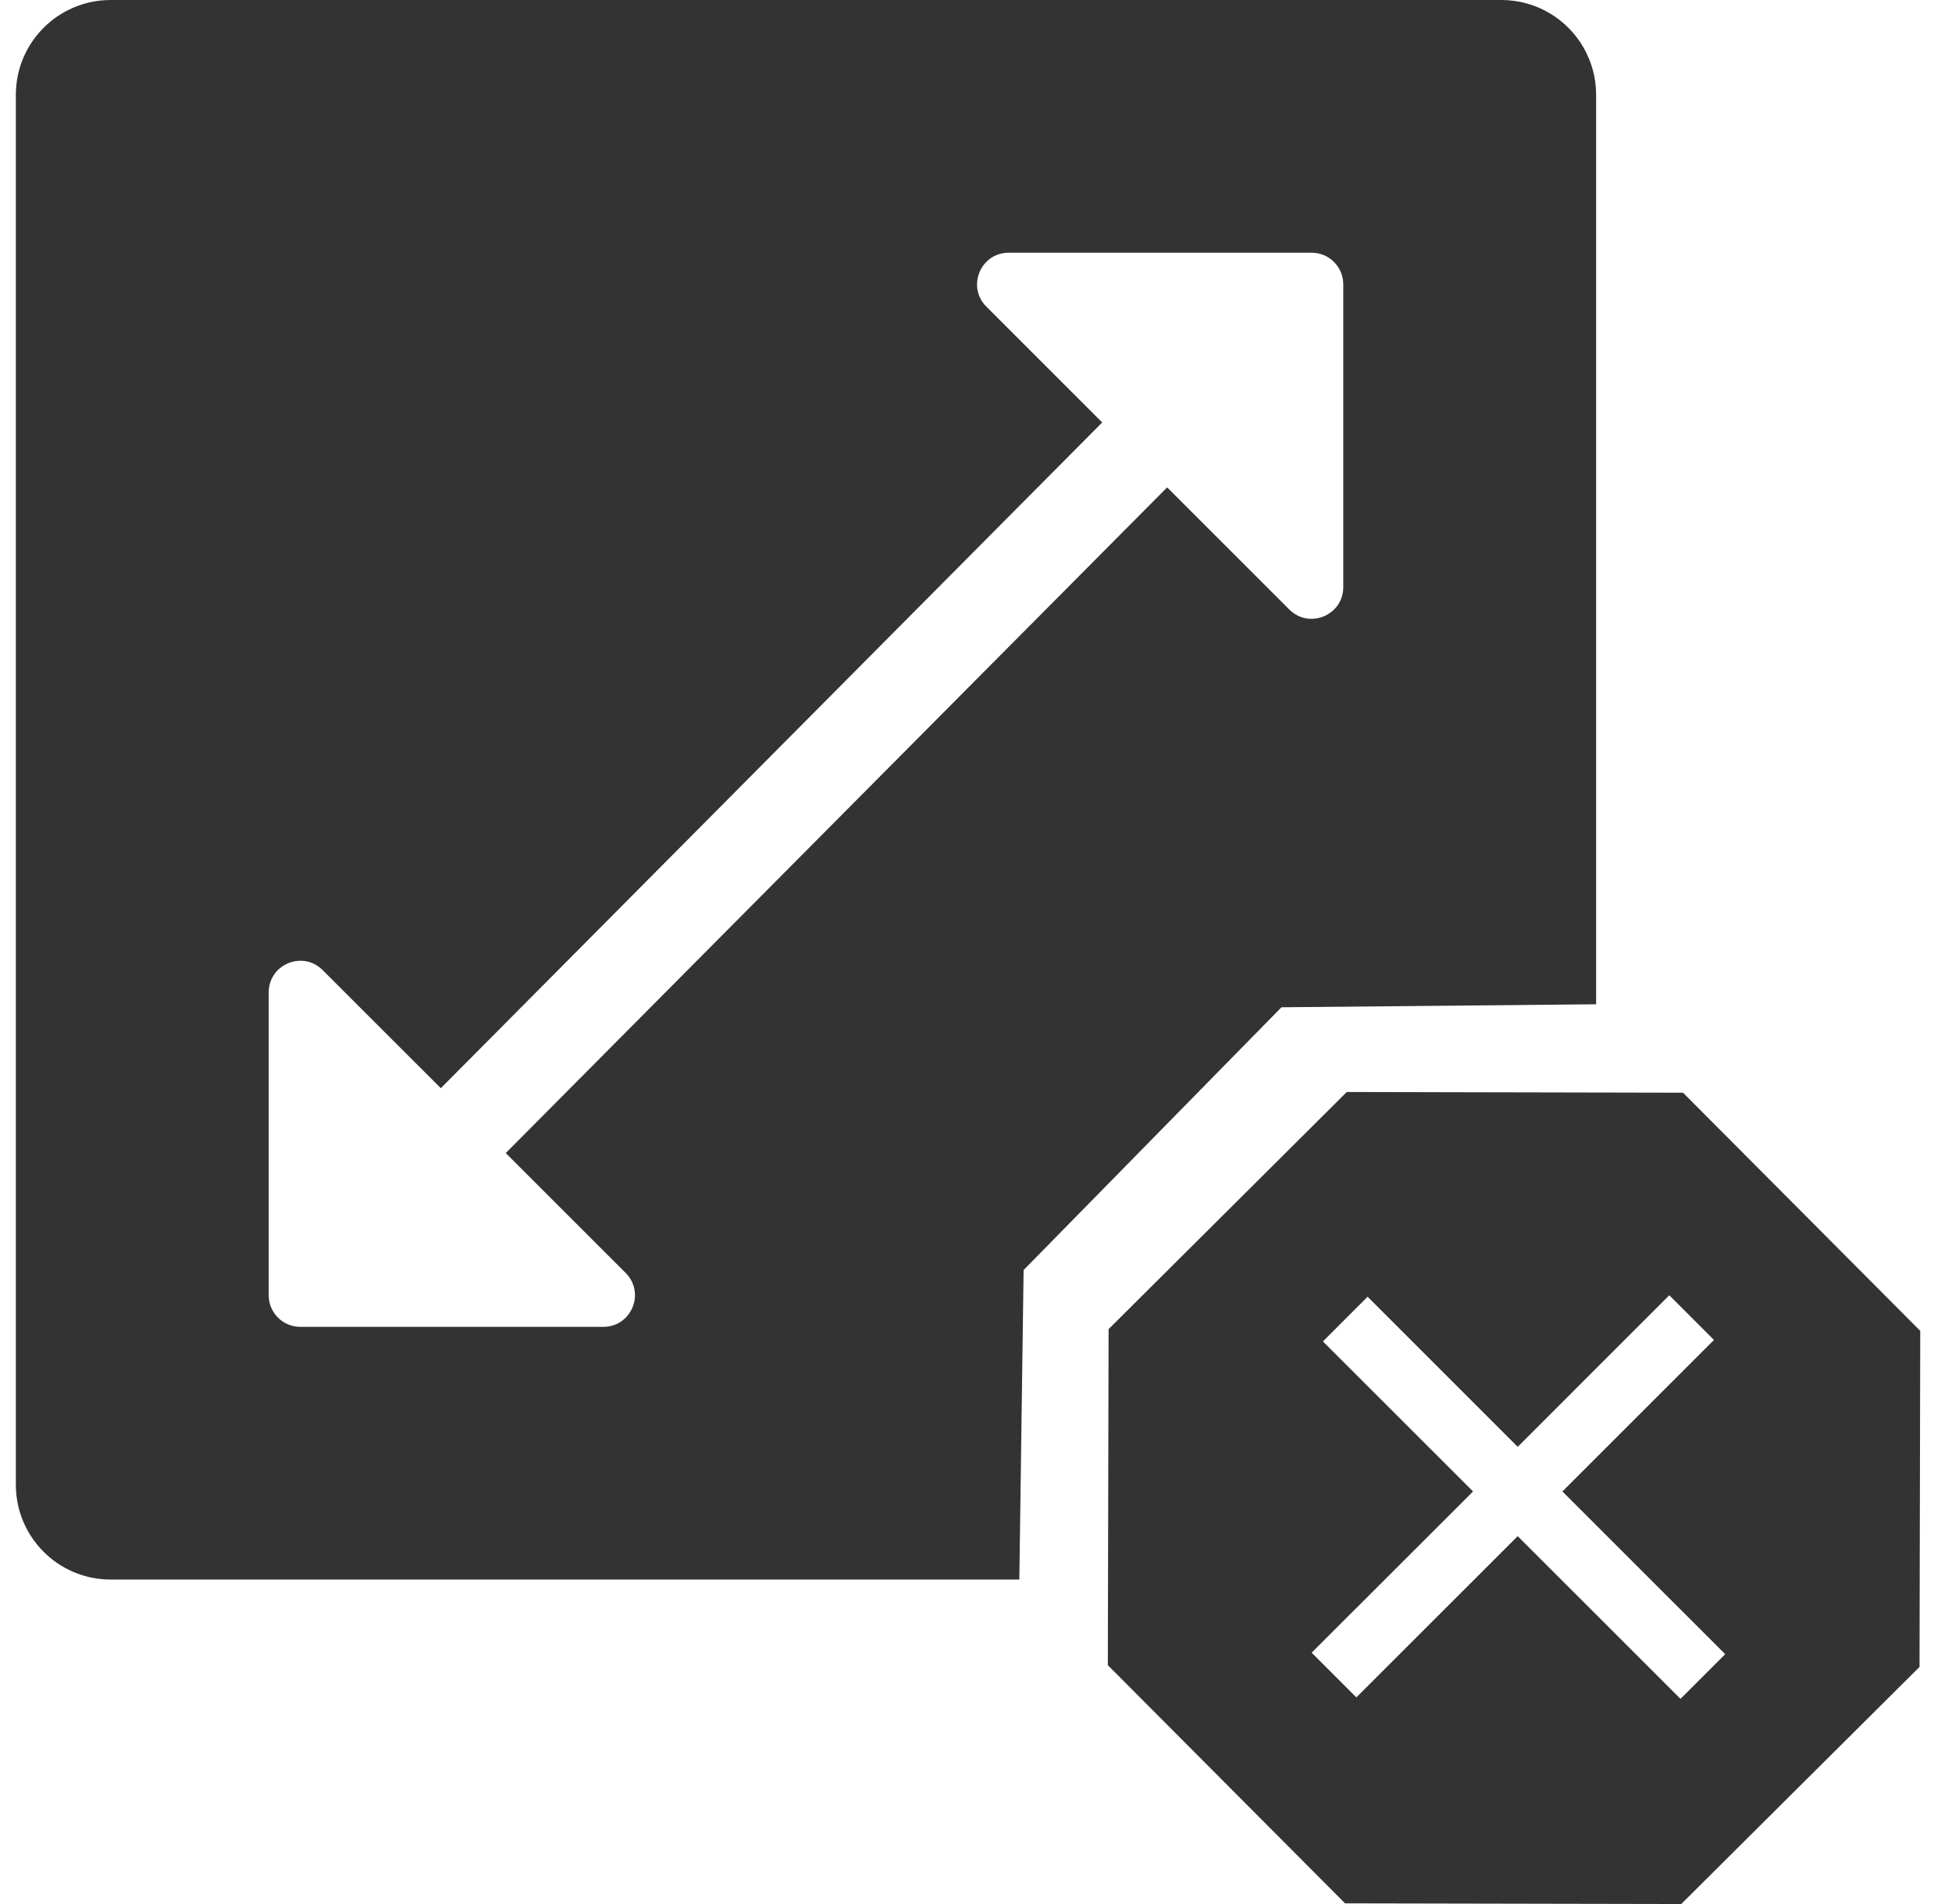
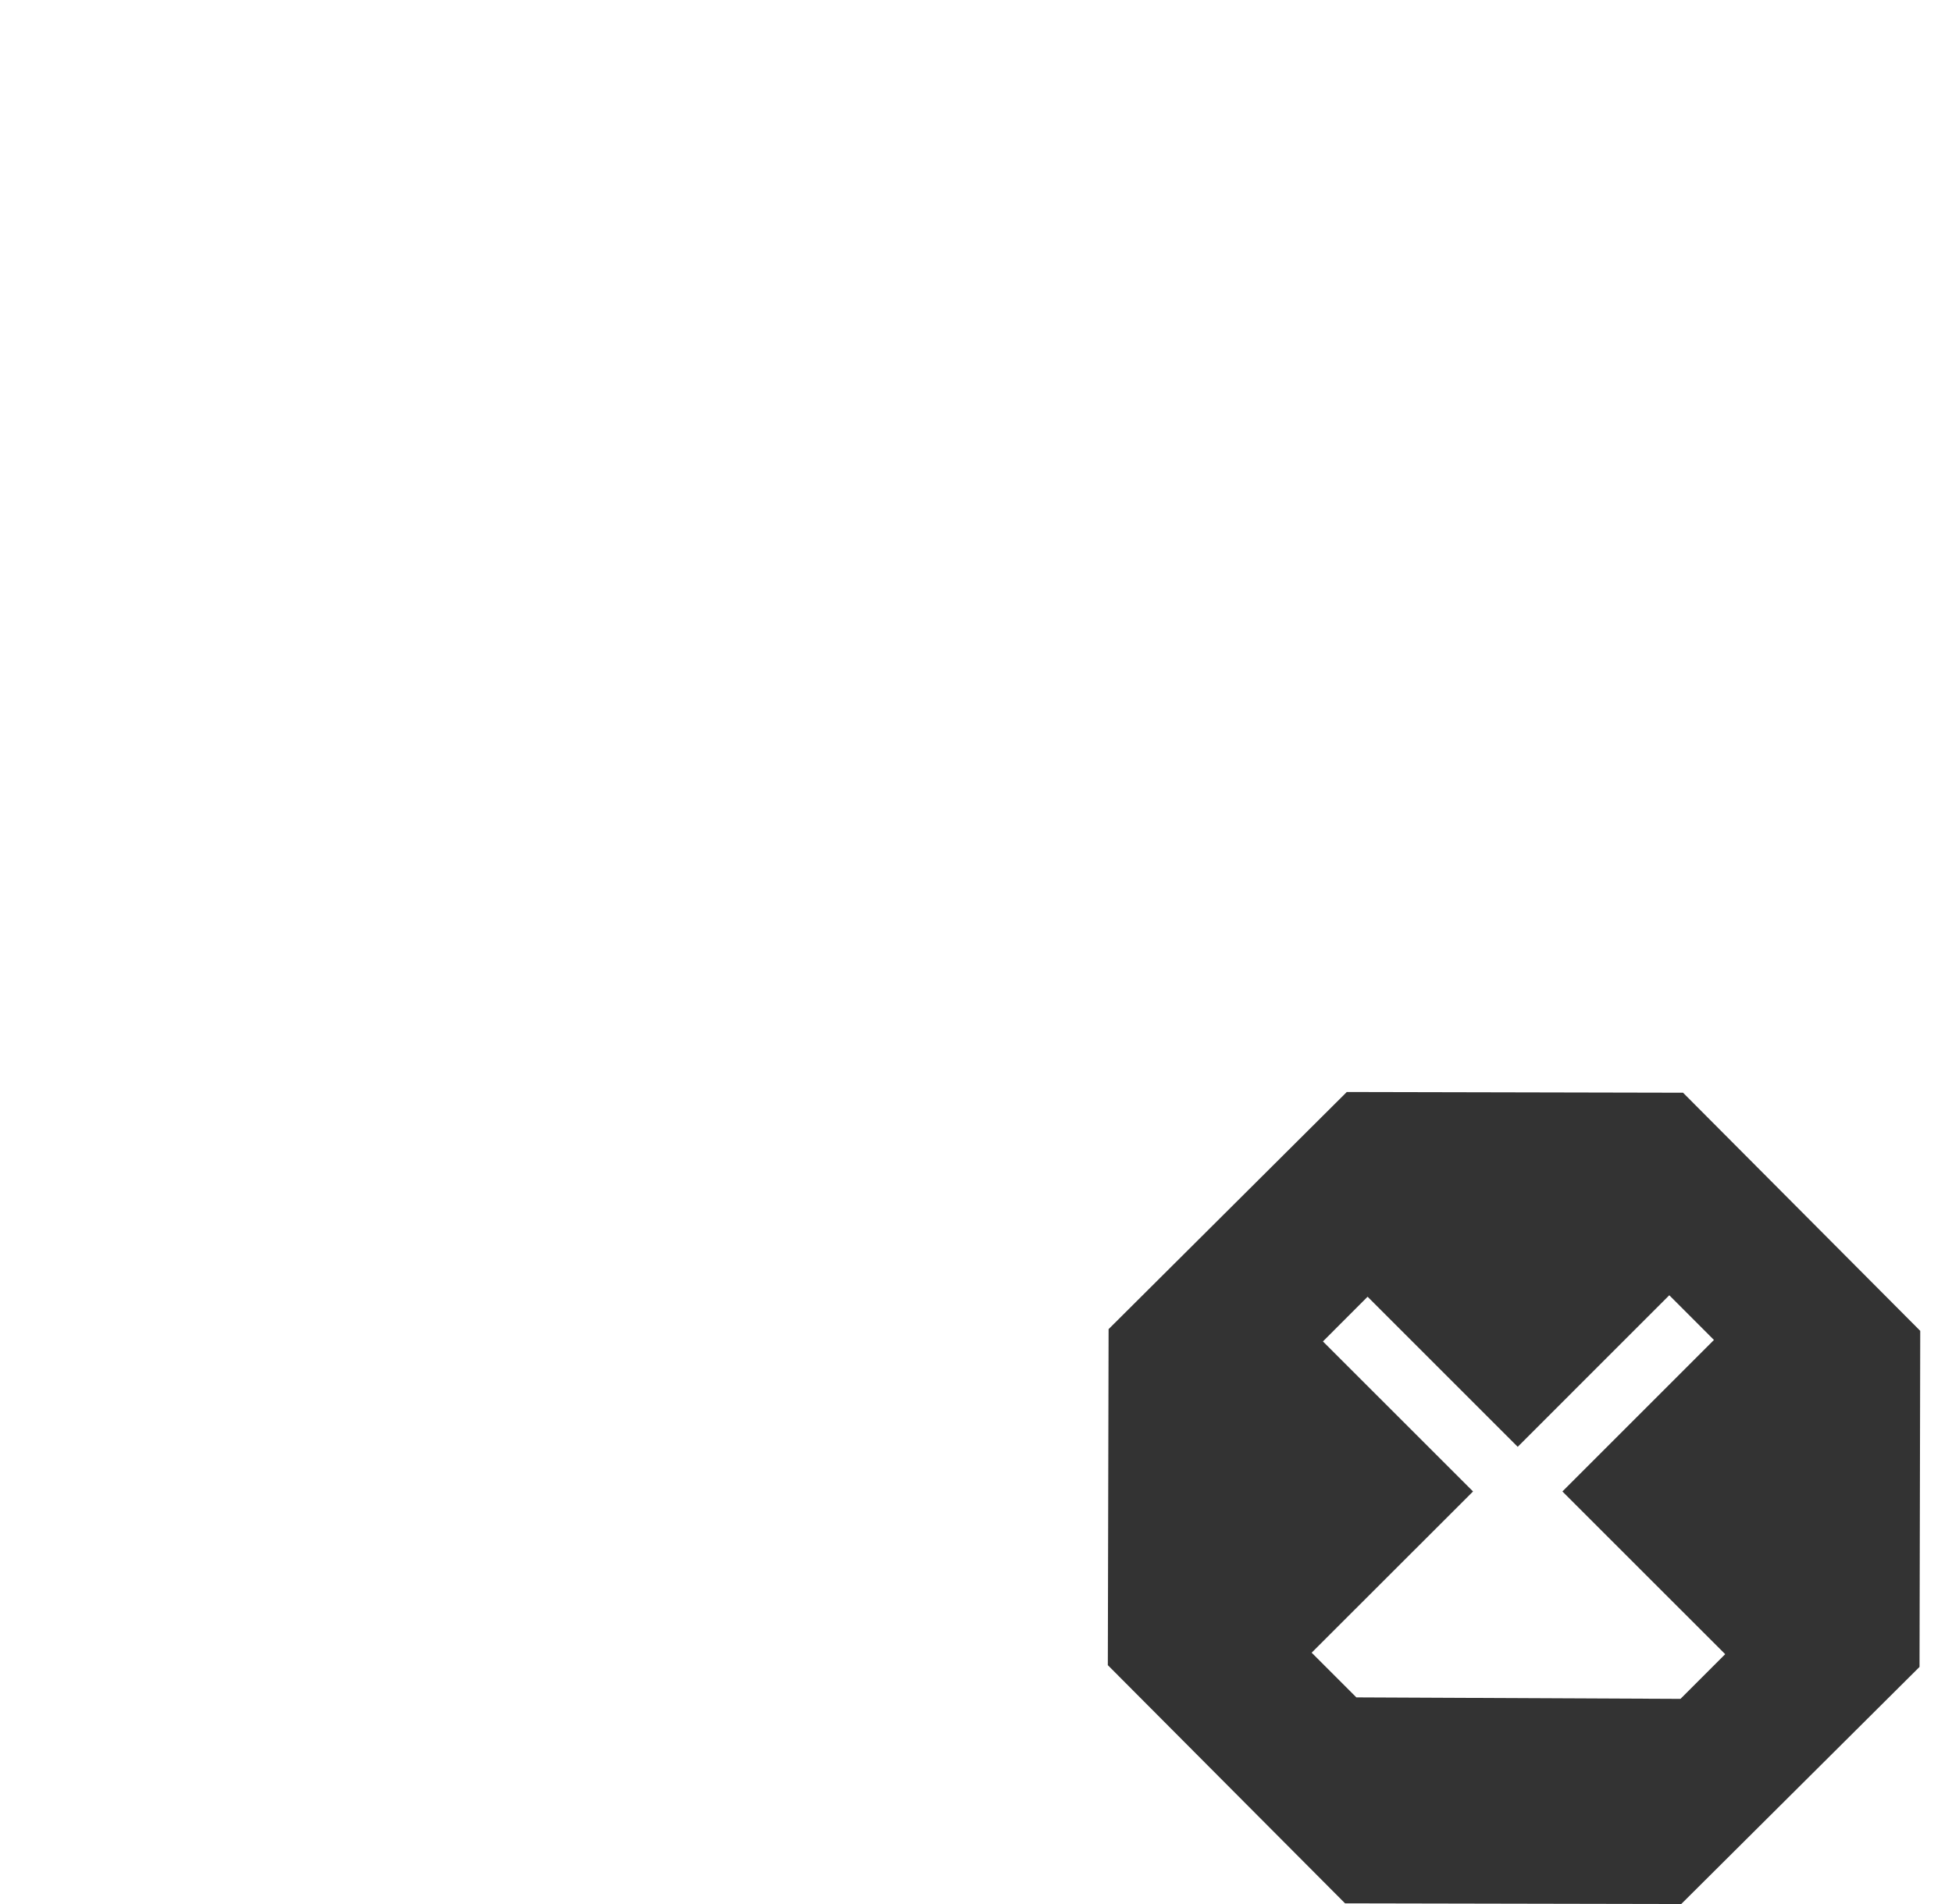
<svg xmlns="http://www.w3.org/2000/svg" width="41" height="40" viewBox="0 0 41 40" fill="none">
-   <path fill-rule="evenodd" clip-rule="evenodd" d="M2.325 0C1.225 0 0.333 0.892 0.333 1.991V31.193C0.333 32.292 1.225 33.184 2.325 33.184H21.41L21.5 26.681L26.916 21.161L33.525 21.098V1.991C33.525 1.269 33.14 0.636 32.564 0.286C32.264 0.105 31.911 0 31.534 0H2.325ZM27.081 12.805C27.5 13.223 28.214 12.926 28.214 12.335V5.973C28.214 5.606 27.917 5.309 27.55 5.309H21.187C20.596 5.309 20.299 6.024 20.718 6.442L23.151 8.875L9.259 22.861L6.777 20.38C6.358 19.961 5.644 20.258 5.644 20.849V27.211C5.644 27.578 5.941 27.875 6.308 27.875H12.671C12.806 27.875 12.927 27.837 13.027 27.775C13.172 27.683 13.274 27.537 13.316 27.373C13.37 27.163 13.323 26.925 13.141 26.742L10.623 24.224L24.515 10.239L27.081 12.805Z" fill="#333333" />
-   <path fill-rule="evenodd" clip-rule="evenodd" d="M35.351 22.956L40.333 27.959L40.318 35.019L35.313 40L28.252 39.986L23.269 34.982L23.285 27.923L28.288 22.941L35.351 22.956ZM36 28.15L35.062 27.211L31.878 30.395L28.725 27.242L27.787 28.181L30.94 31.333L27.55 34.72L28.489 35.659L31.878 32.272L35.297 35.69L36.236 34.751L32.817 31.333L36 28.15Z" fill="#333333" />
+   <path fill-rule="evenodd" clip-rule="evenodd" d="M35.351 22.956L40.333 27.959L40.318 35.019L35.313 40L28.252 39.986L23.269 34.982L23.285 27.923L28.288 22.941L35.351 22.956ZM36 28.15L35.062 27.211L31.878 30.395L28.725 27.242L27.787 28.181L30.94 31.333L27.55 34.72L28.489 35.659L35.297 35.69L36.236 34.751L32.817 31.333L36 28.15Z" fill="#333333" />
</svg>